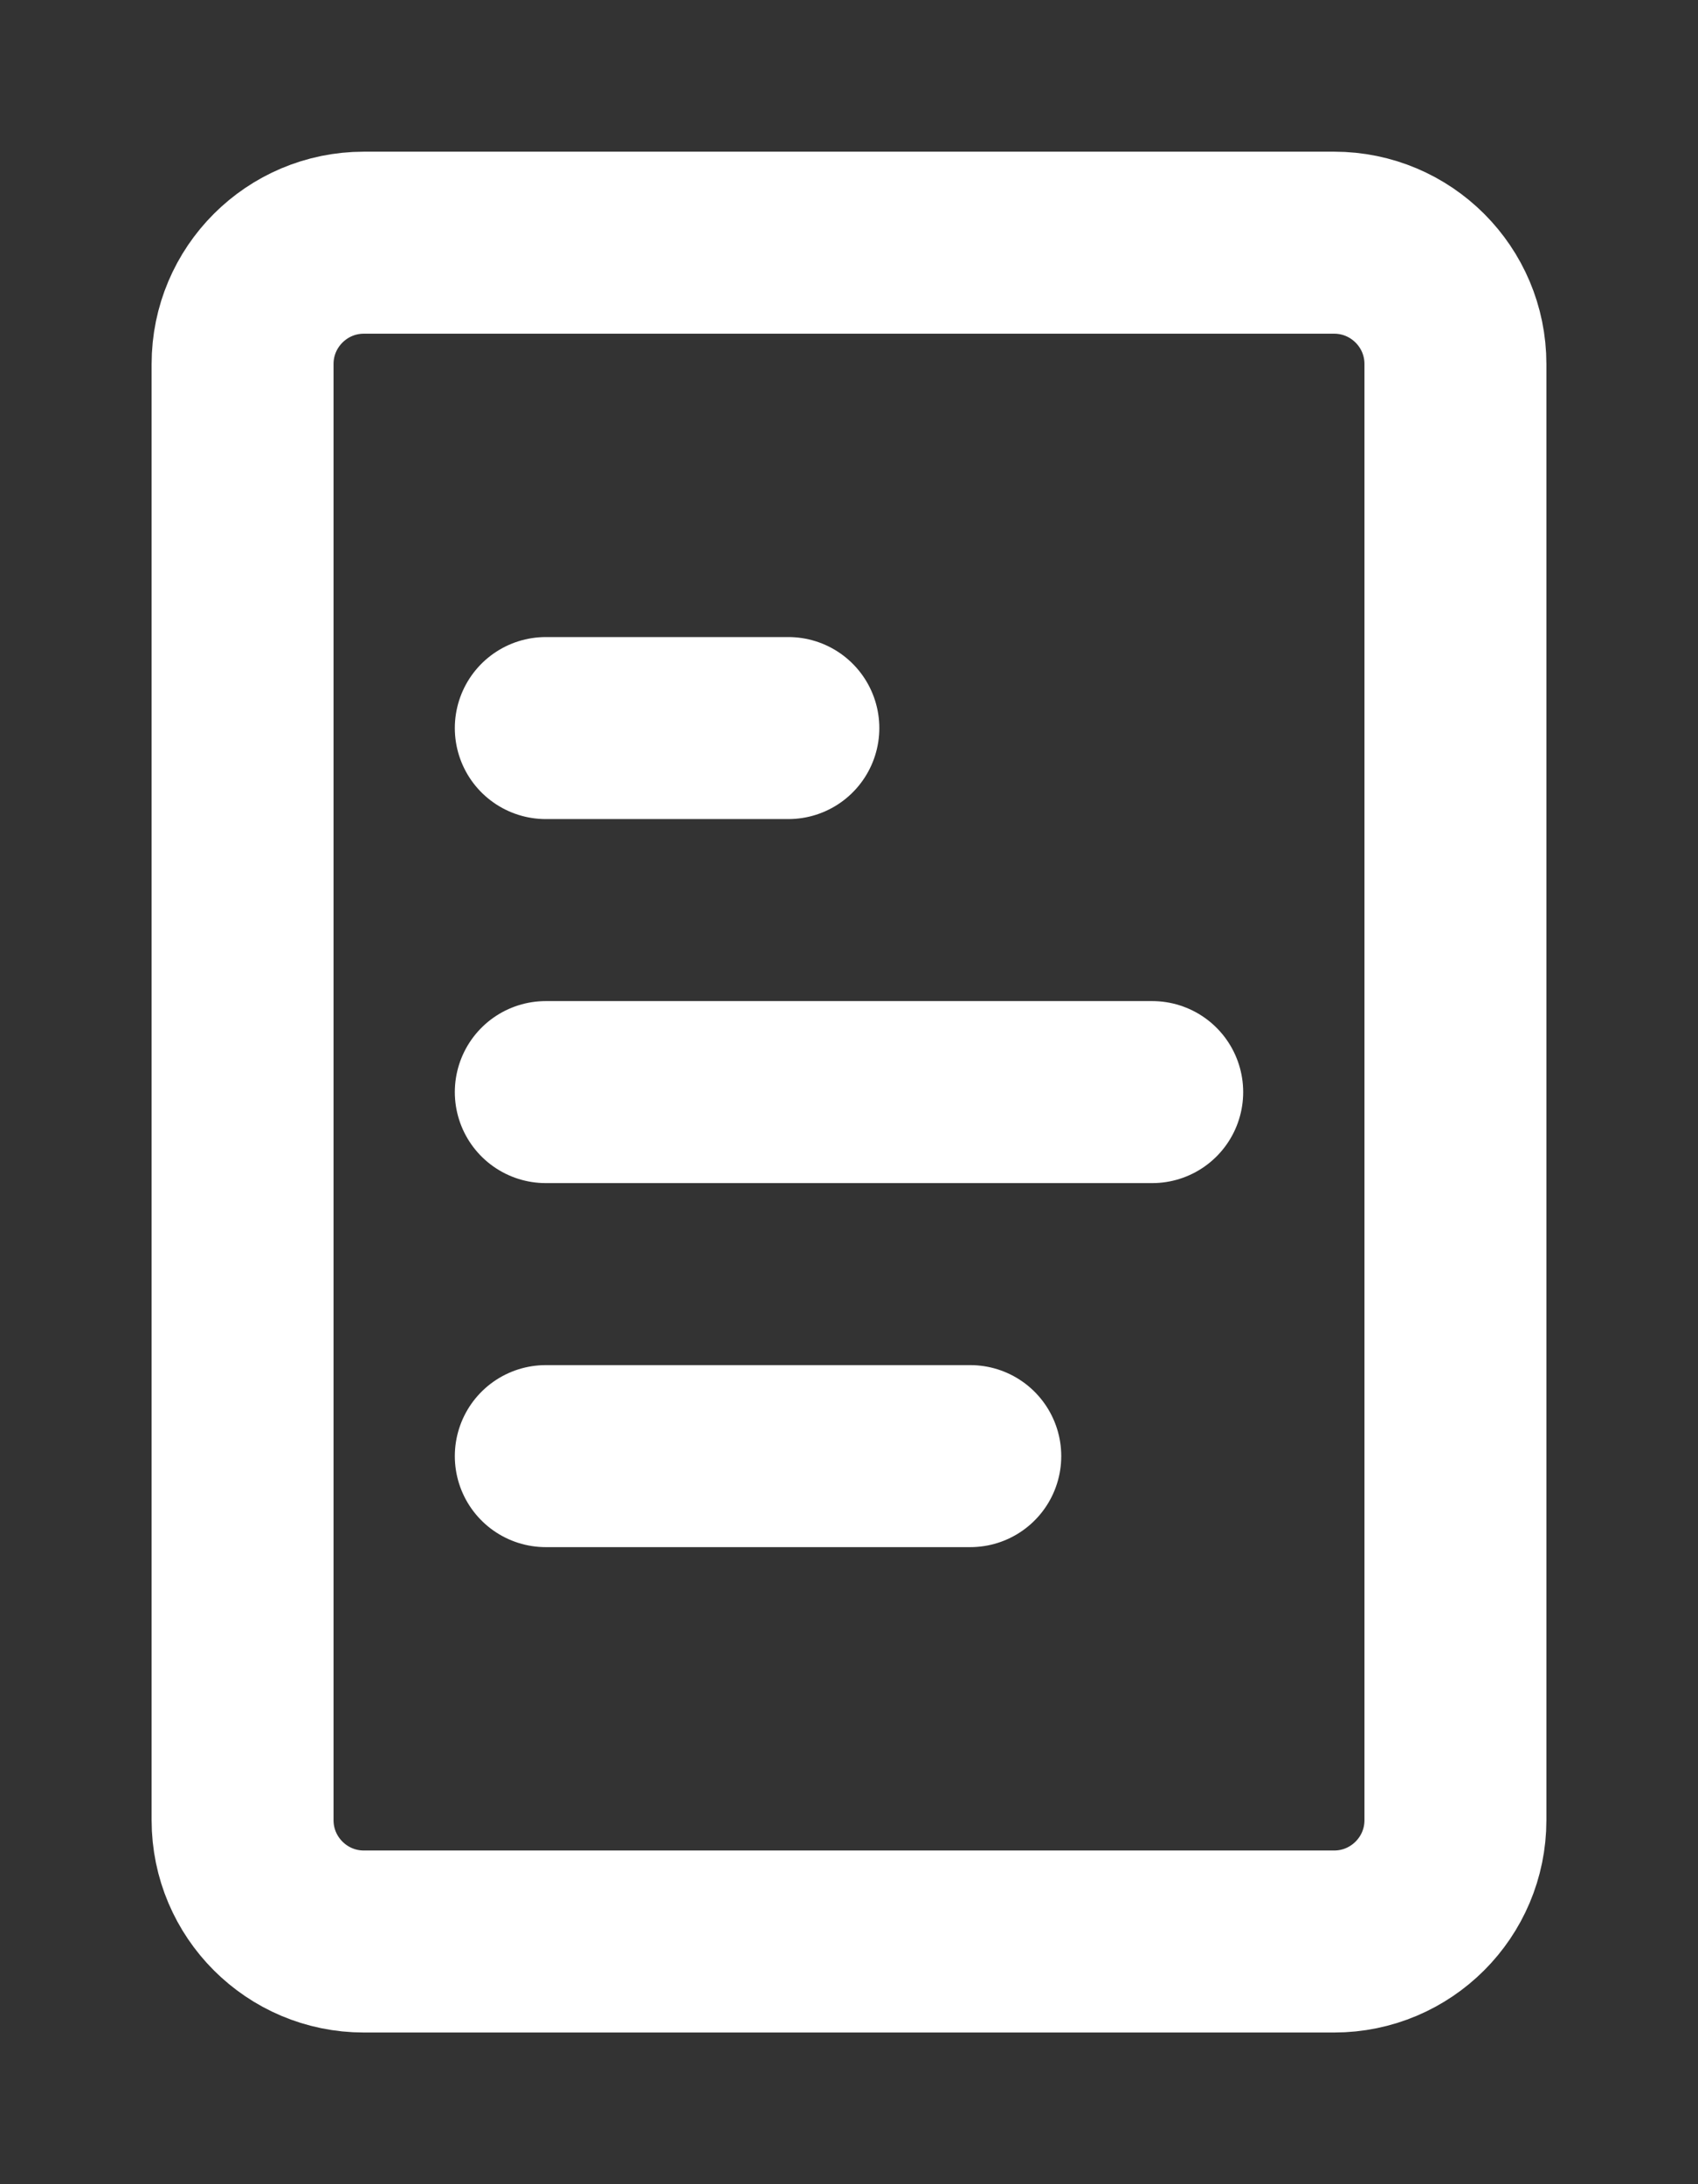
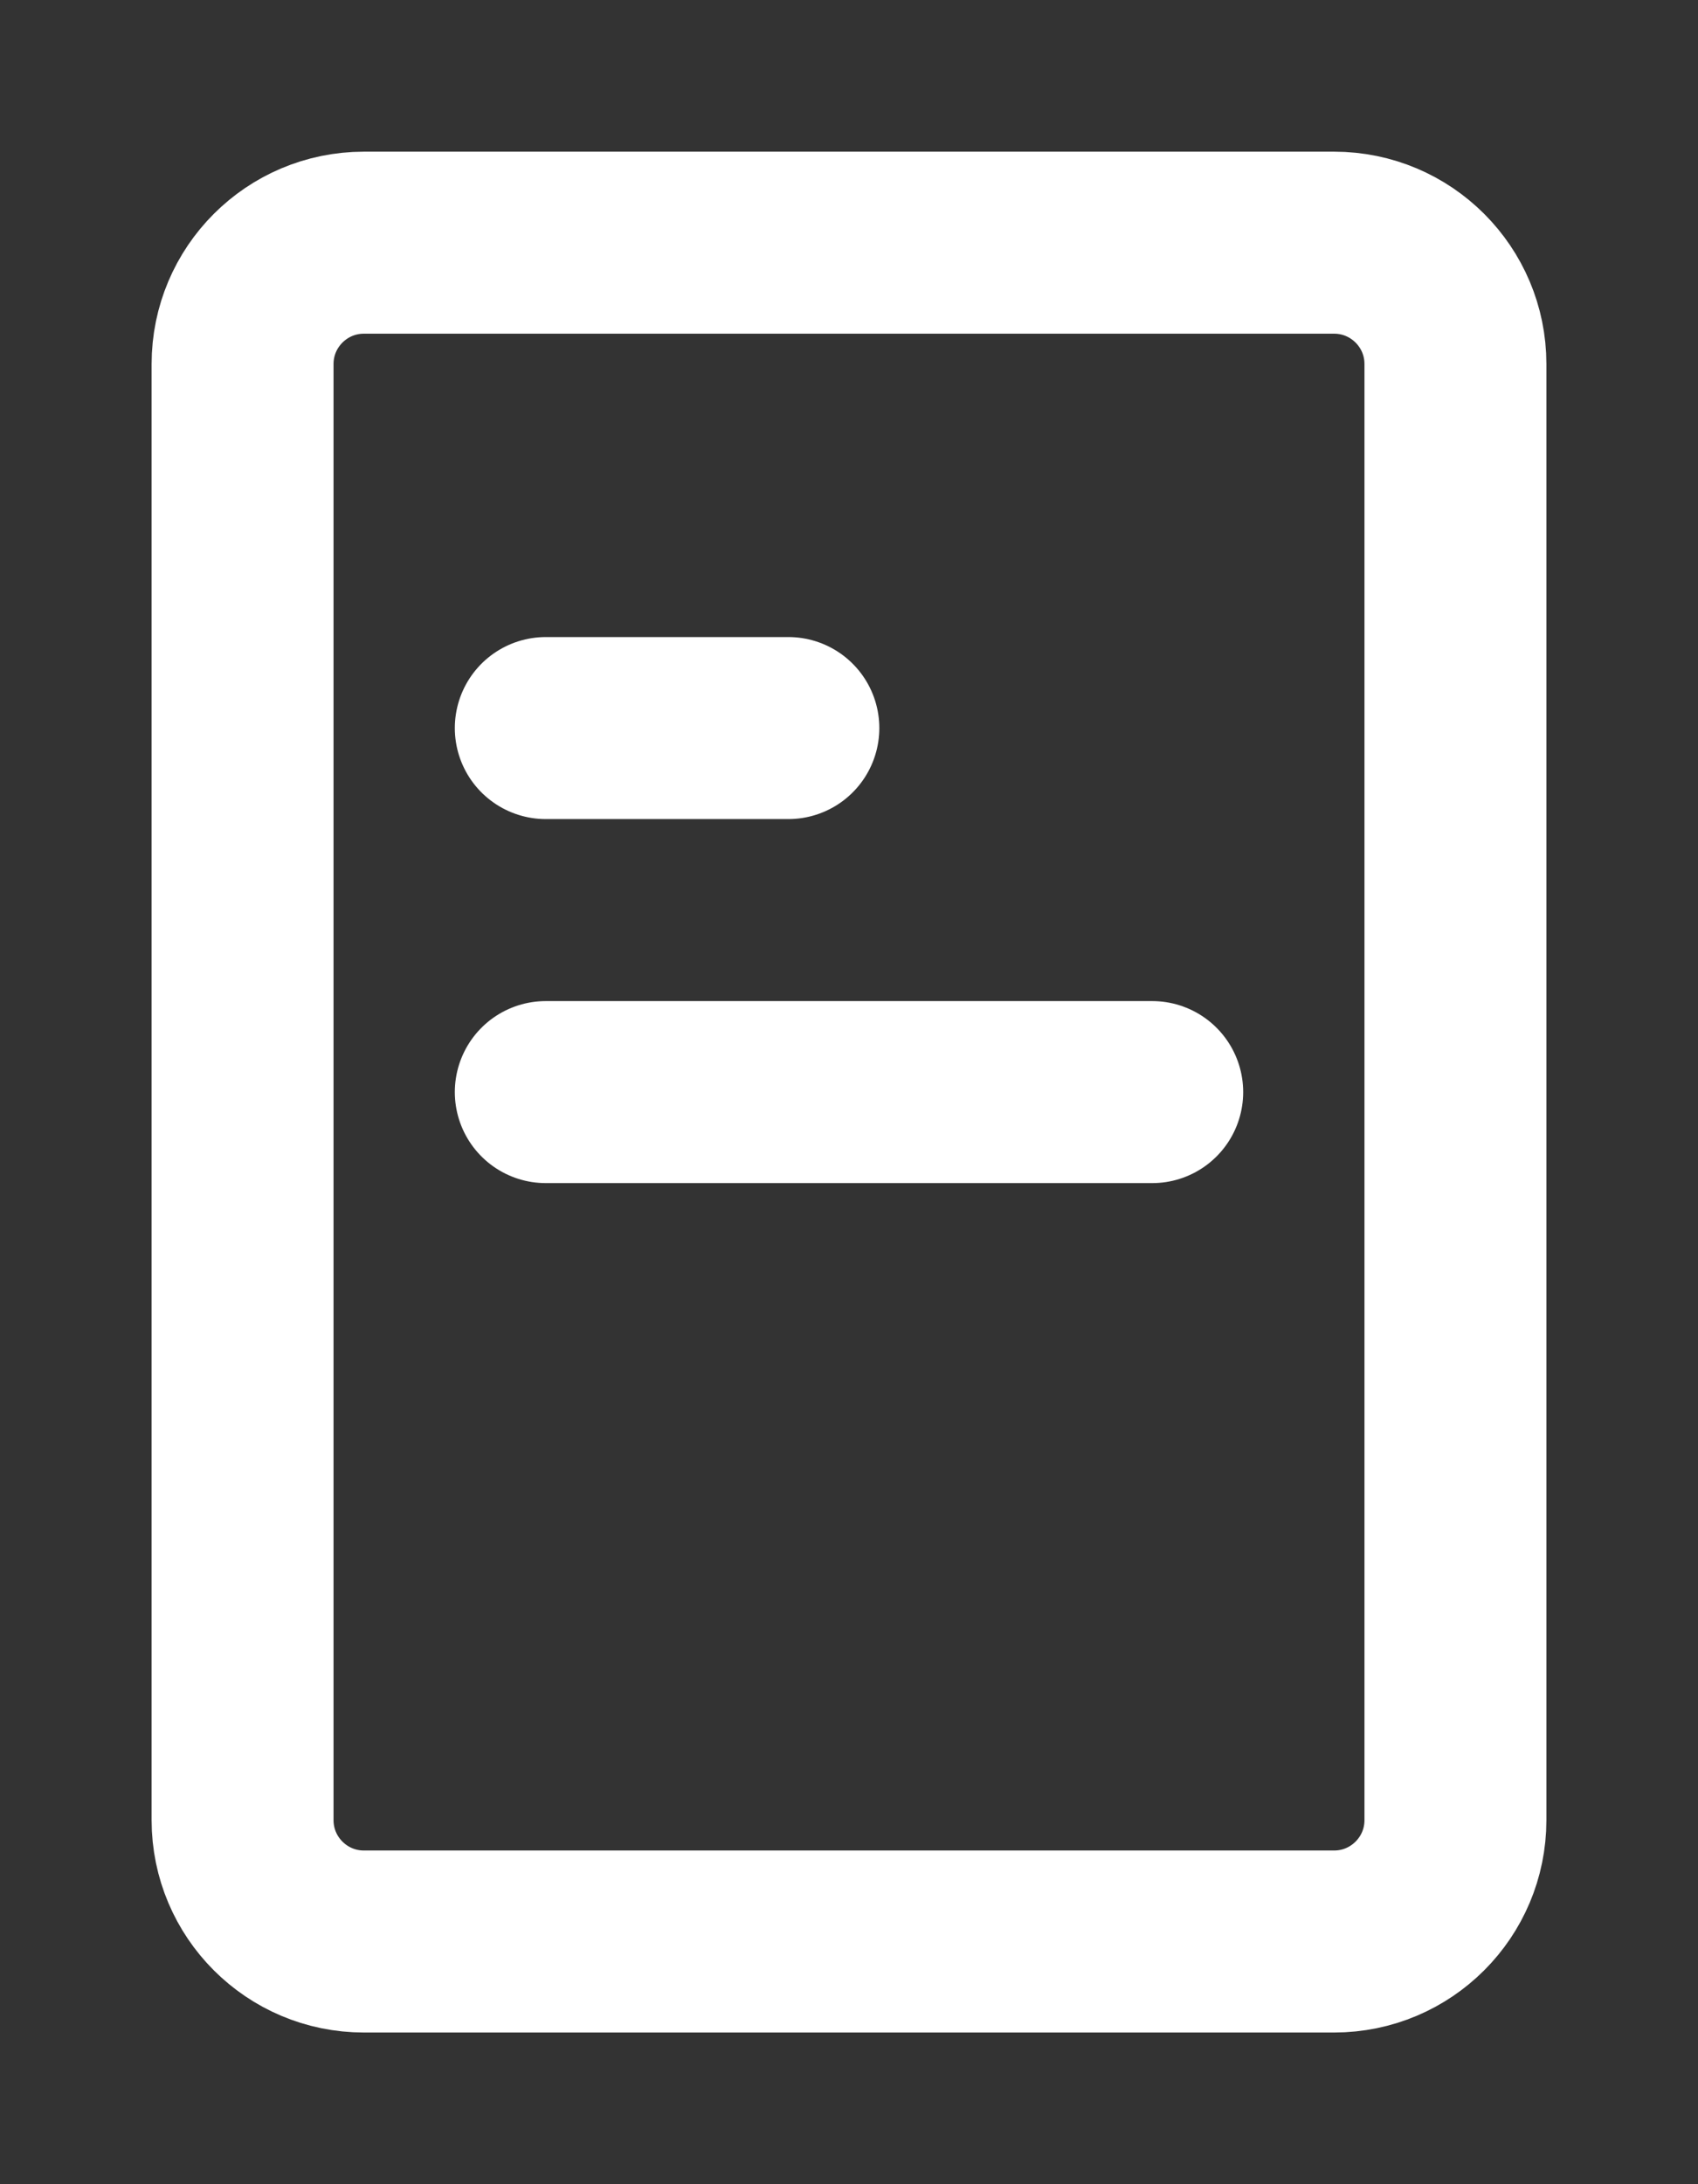
<svg xmlns="http://www.w3.org/2000/svg" width="14" height="18" viewBox="0 0 14 18" fill="none">
  <rect x="0" y="0" width="14" height="18" fill="#333333" stroke="none" />
  <path d="M3 2C2.448 2 2 2.448 2 3V15C2 15.552 2.448 16 3 16H11C11.552 16 12 15.552 12 15V3C12 2.448 11.552 2 11 2H3Z" stroke="white" stroke-width="1.5" stroke-linecap="round" />
  <line x1="4.5" y1="6" x2="6.5" y2="6" stroke="white" stroke-width="1.5" stroke-linecap="round" />
  <line x1="4.5" y1="9" x2="9.5" y2="9" stroke="white" stroke-width="1.5" stroke-linecap="round" />
-   <line x1="4.5" y1="12" x2="8" y2="12" stroke="white" stroke-width="1.5" stroke-linecap="round" />
</svg>